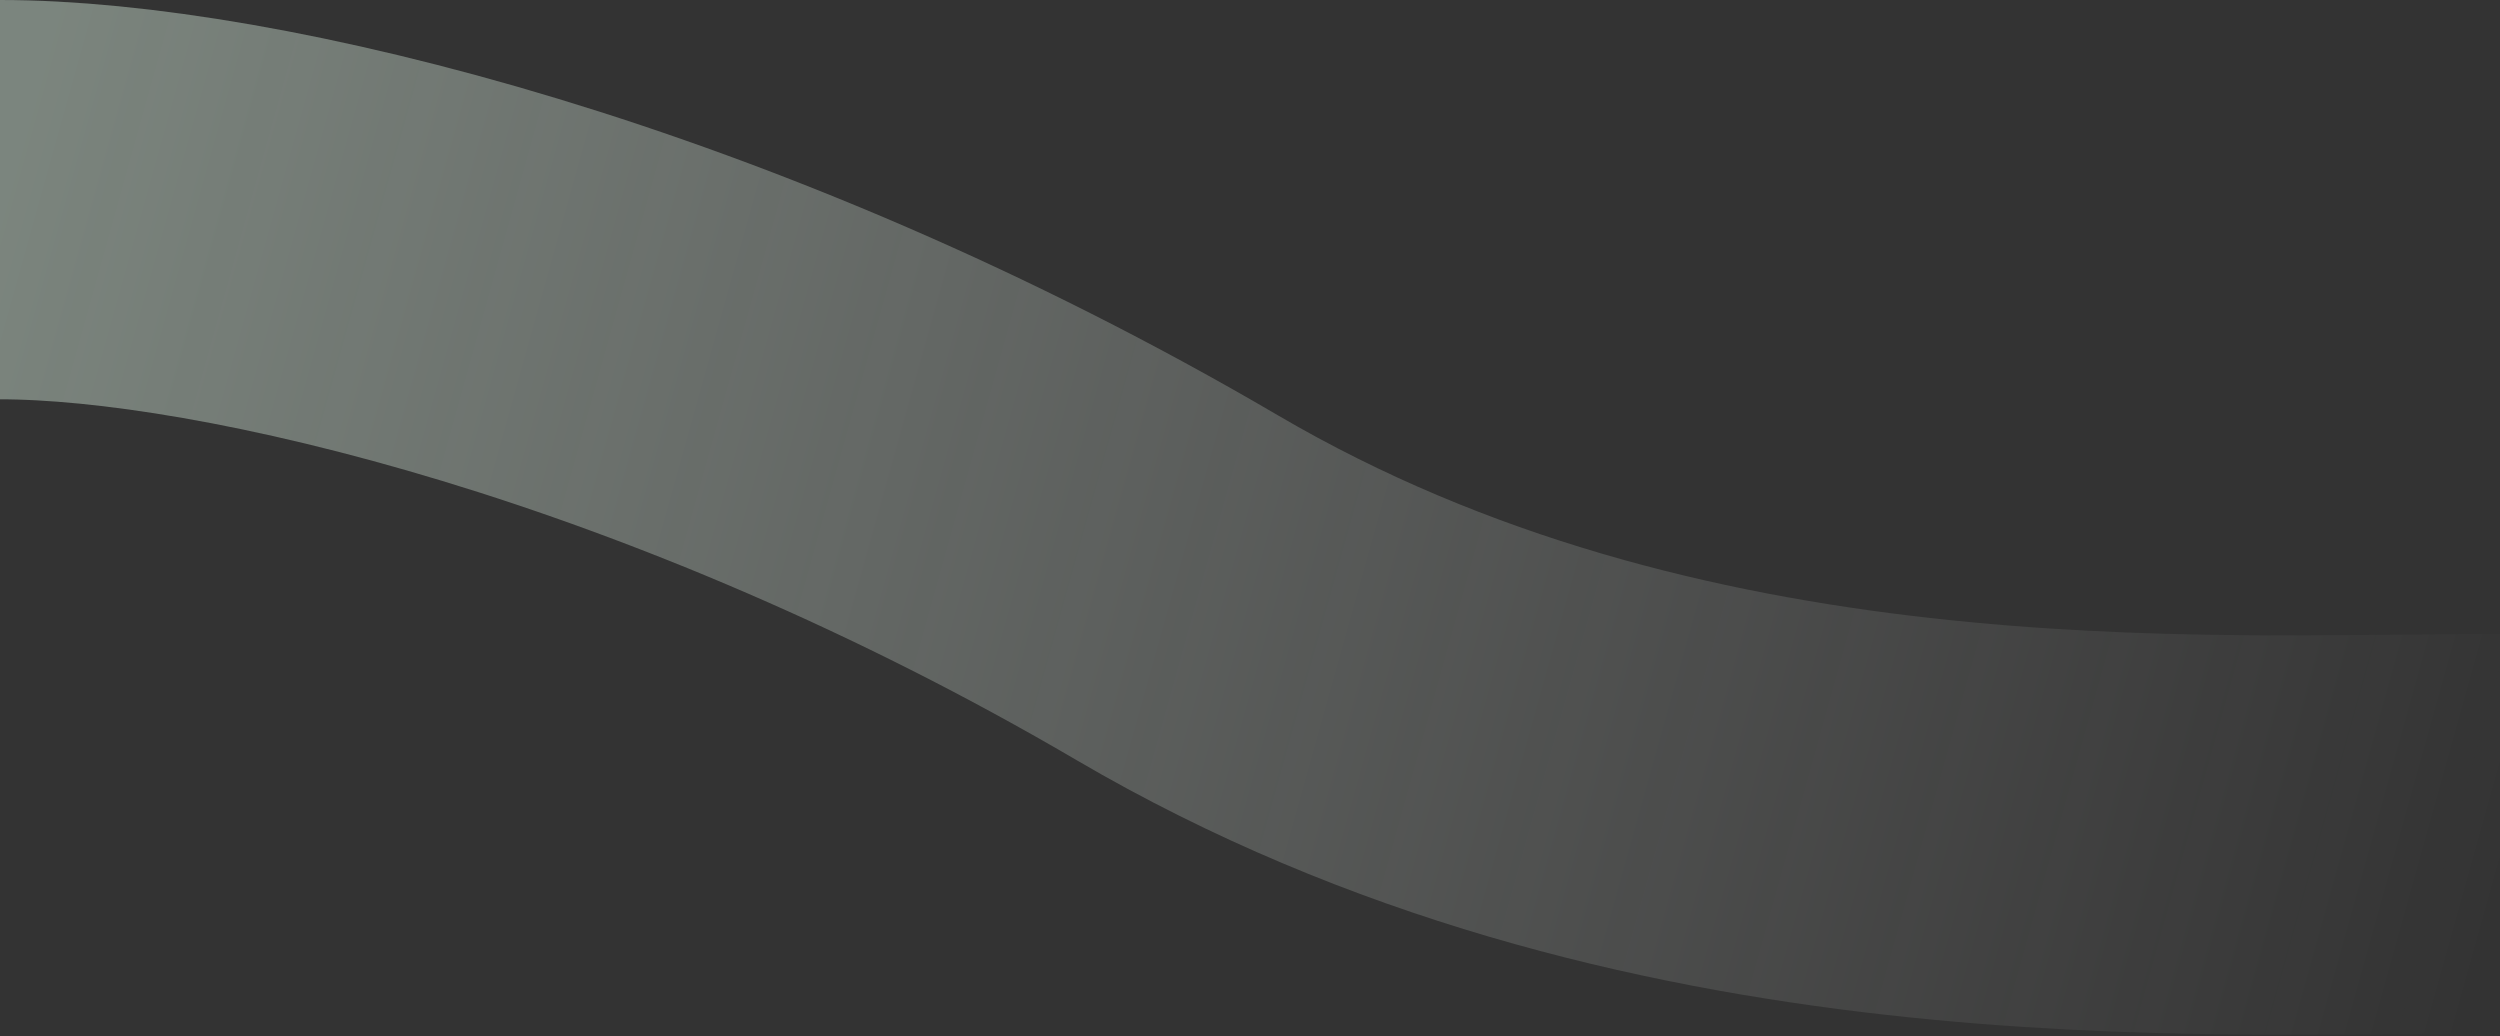
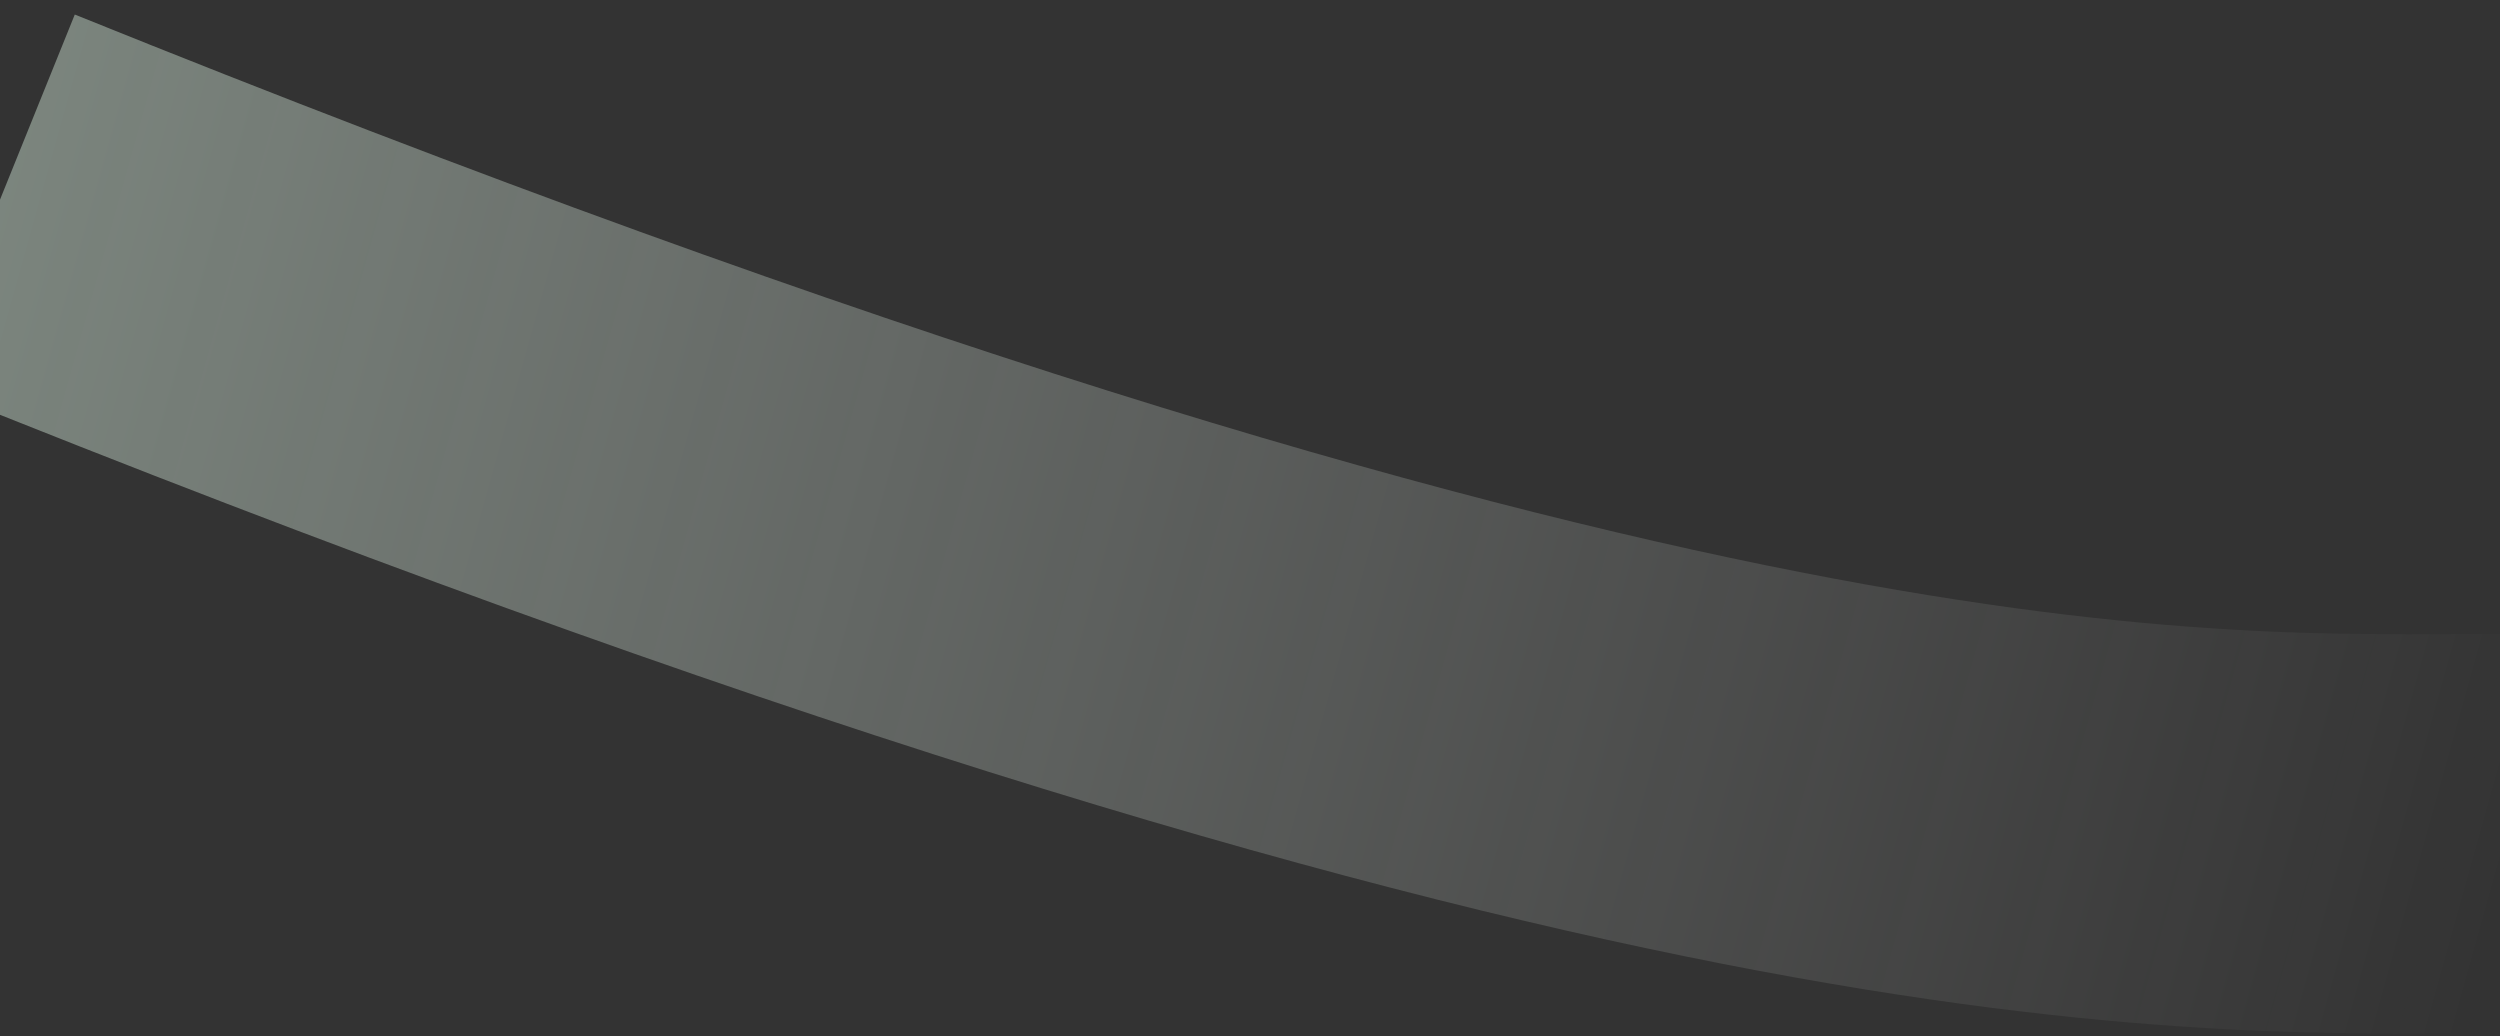
<svg xmlns="http://www.w3.org/2000/svg" width="1440" height="597" viewBox="0 0 1440 597" fill="none">
  <rect x="0" y="0" width="1440" height="597" fill="#333333" stroke="none" />
-   <path opacity="0.4" d="M0 115C136.432 115 405.809 179.023 678.174 338.579C955.403 500.985 1269.21 480.129 1440 480.129" stroke="url(#paint0_linear_70_260)" stroke-width="230" />
+   <path opacity="0.4" d="M0 115C955.403 500.985 1269.21 480.129 1440 480.129" stroke="url(#paint0_linear_70_260)" stroke-width="230" />
  <defs>
    <linearGradient id="paint0_linear_70_260" x1="0" y1="115" x2="1440.94" y2="516.766" gradientUnits="userSpaceOnUse">
      <stop stop-color="#E7FFED" />
      <stop offset="1" stop-color="white" stop-opacity="0" />
    </linearGradient>
  </defs>
</svg>